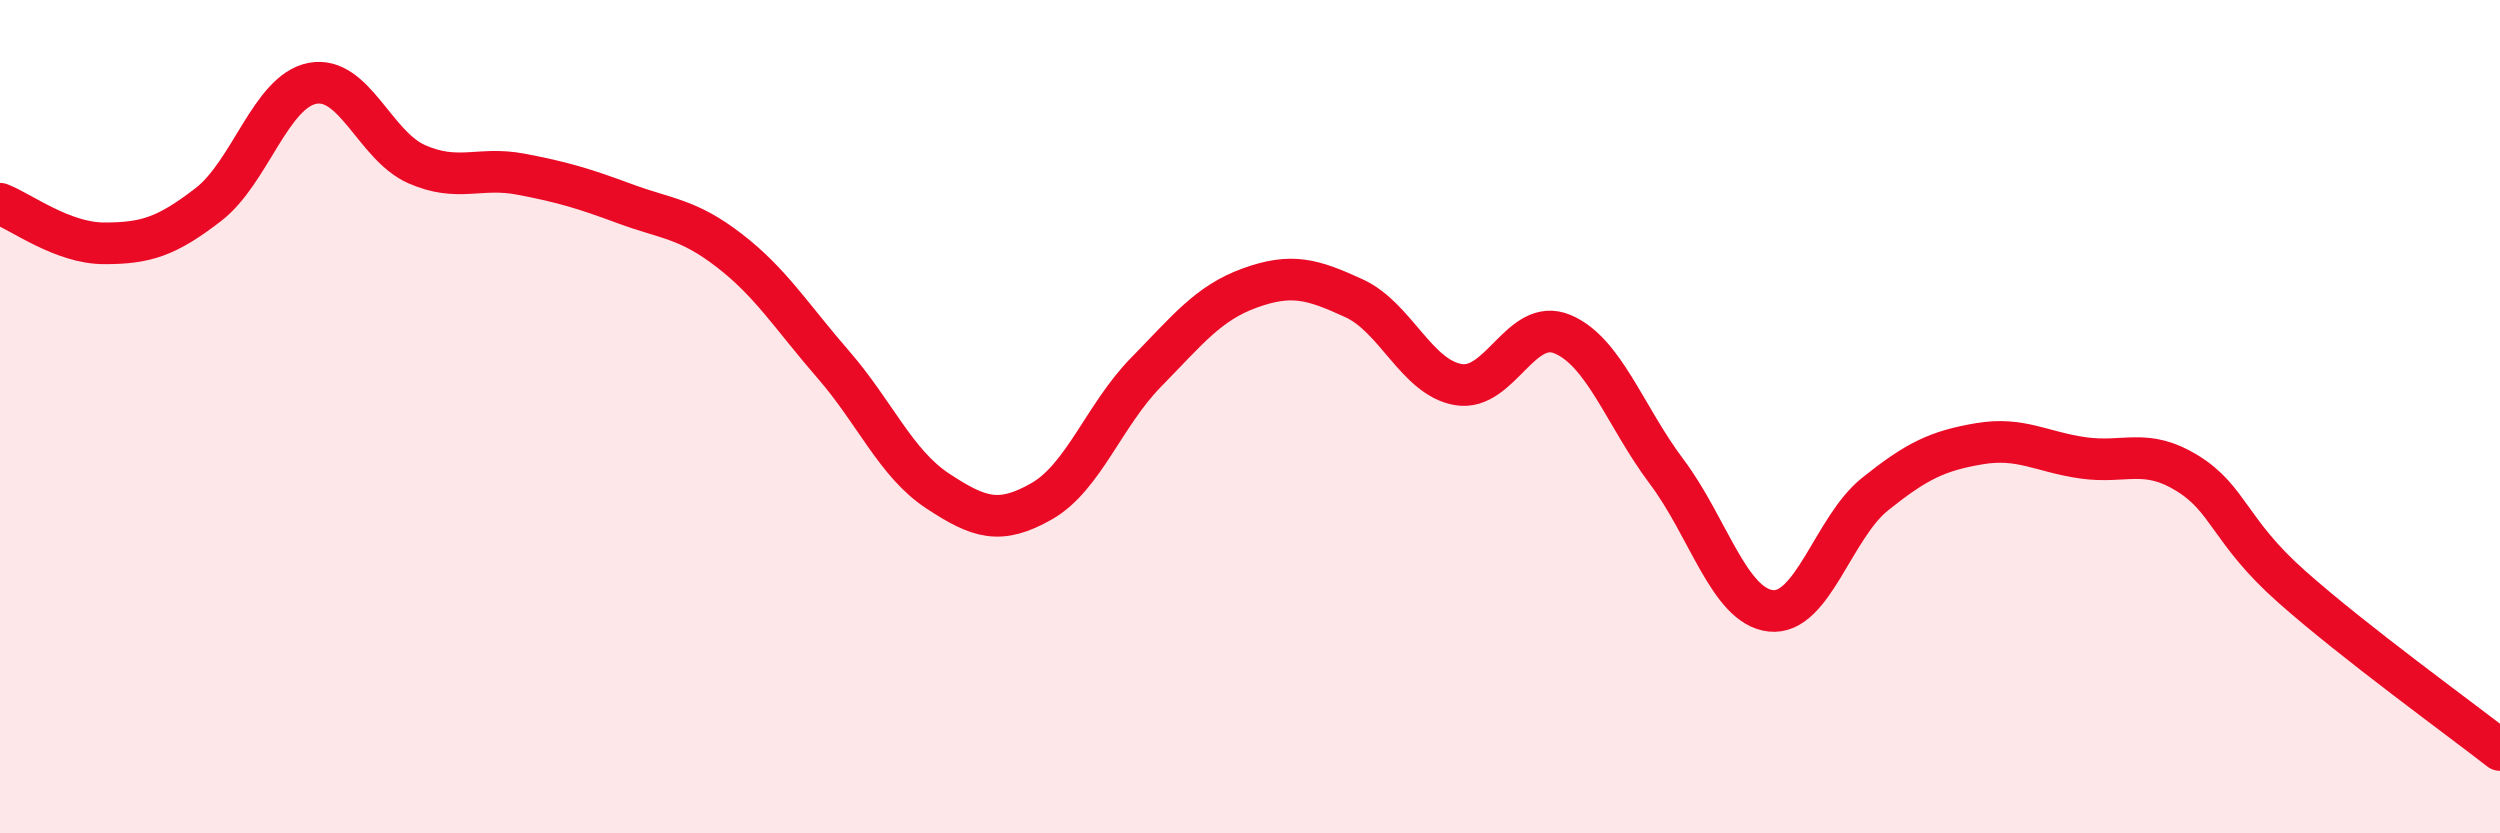
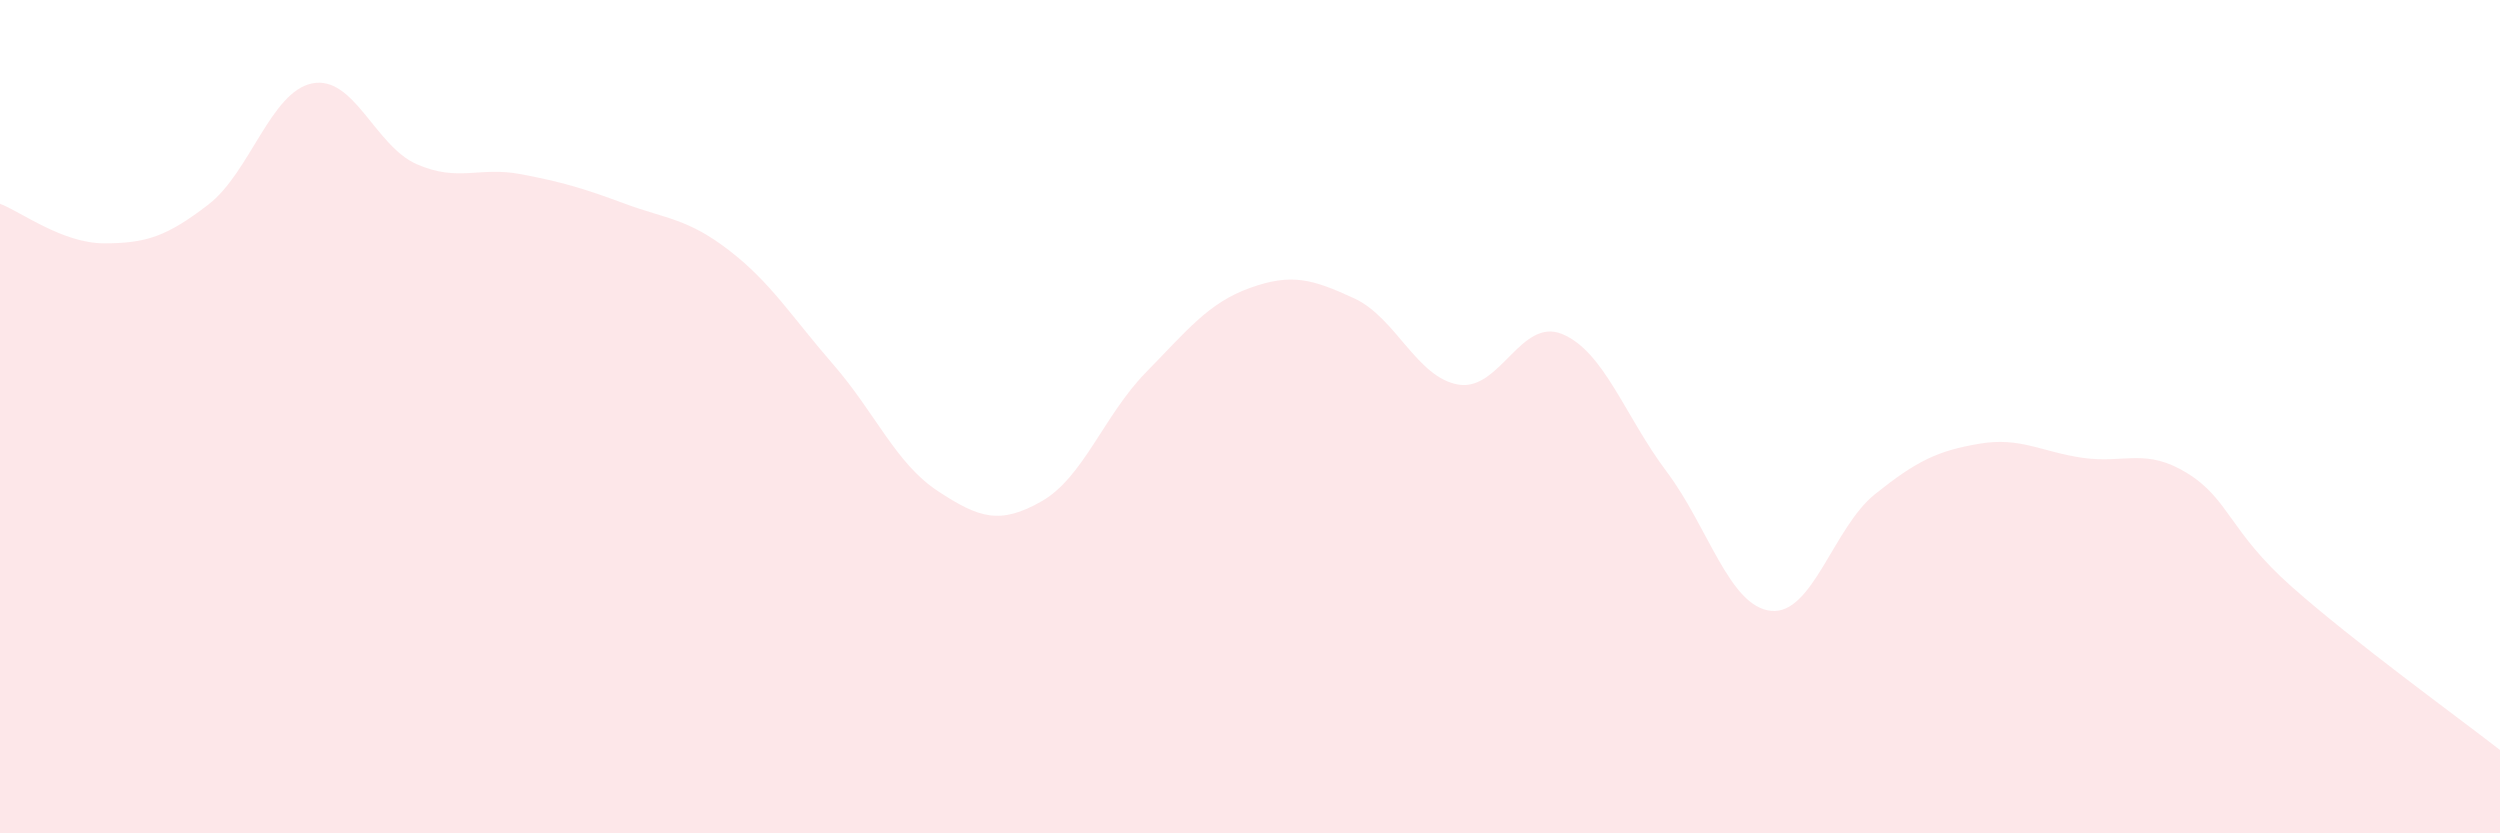
<svg xmlns="http://www.w3.org/2000/svg" width="60" height="20" viewBox="0 0 60 20">
  <path d="M 0,4.89 C 0.5,5.08 1.5,5.84 2.5,5.84 C 3.5,5.84 4,5.68 5,4.91 C 6,4.14 6.5,2.19 7.5,2 C 8.5,1.81 9,3.5 10,3.94 C 11,4.38 11.5,3.99 12.5,4.18 C 13.5,4.37 14,4.52 15,4.89 C 16,5.26 16.5,5.24 17.5,6.01 C 18.5,6.78 19,7.6 20,8.75 C 21,9.9 21.5,11.12 22.5,11.78 C 23.5,12.44 24,12.6 25,12.03 C 26,11.46 26.5,9.96 27.5,8.94 C 28.5,7.92 29,7.27 30,6.91 C 31,6.55 31.5,6.7 32.5,7.16 C 33.5,7.62 34,9.06 35,9.23 C 36,9.4 36.5,7.6 37.5,8.02 C 38.5,8.44 39,9.99 40,11.32 C 41,12.65 41.5,14.55 42.5,14.66 C 43.5,14.77 44,12.66 45,11.86 C 46,11.06 46.5,10.82 47.5,10.65 C 48.5,10.48 49,10.85 50,10.99 C 51,11.13 51.5,10.74 52.5,11.36 C 53.5,11.98 53.5,12.75 55,14.08 C 56.5,15.41 59,17.22 60,18L60 20L0 20Z" fill="#EB0A25" opacity="0.1" stroke-linecap="round" stroke-linejoin="round" />
-   <path d="M 0,4.89 C 0.5,5.08 1.5,5.84 2.5,5.84 C 3.5,5.84 4,5.68 5,4.91 C 6,4.14 6.5,2.19 7.5,2 C 8.5,1.81 9,3.5 10,3.94 C 11,4.38 11.5,3.99 12.5,4.18 C 13.5,4.37 14,4.52 15,4.89 C 16,5.26 16.5,5.24 17.5,6.01 C 18.5,6.78 19,7.6 20,8.75 C 21,9.9 21.5,11.12 22.5,11.78 C 23.5,12.44 24,12.6 25,12.03 C 26,11.46 26.5,9.96 27.5,8.94 C 28.5,7.92 29,7.27 30,6.91 C 31,6.55 31.5,6.7 32.5,7.16 C 33.5,7.62 34,9.06 35,9.23 C 36,9.4 36.5,7.6 37.5,8.02 C 38.5,8.44 39,9.99 40,11.32 C 41,12.65 41.5,14.55 42.5,14.66 C 43.5,14.77 44,12.66 45,11.86 C 46,11.06 46.5,10.82 47.5,10.65 C 48.5,10.48 49,10.85 50,10.99 C 51,11.13 51.5,10.74 52.5,11.36 C 53.5,11.98 53.5,12.75 55,14.08 C 56.5,15.41 59,17.22 60,18" stroke="#EB0A25" stroke-width="1" fill="none" stroke-linecap="round" stroke-linejoin="round" />
</svg>